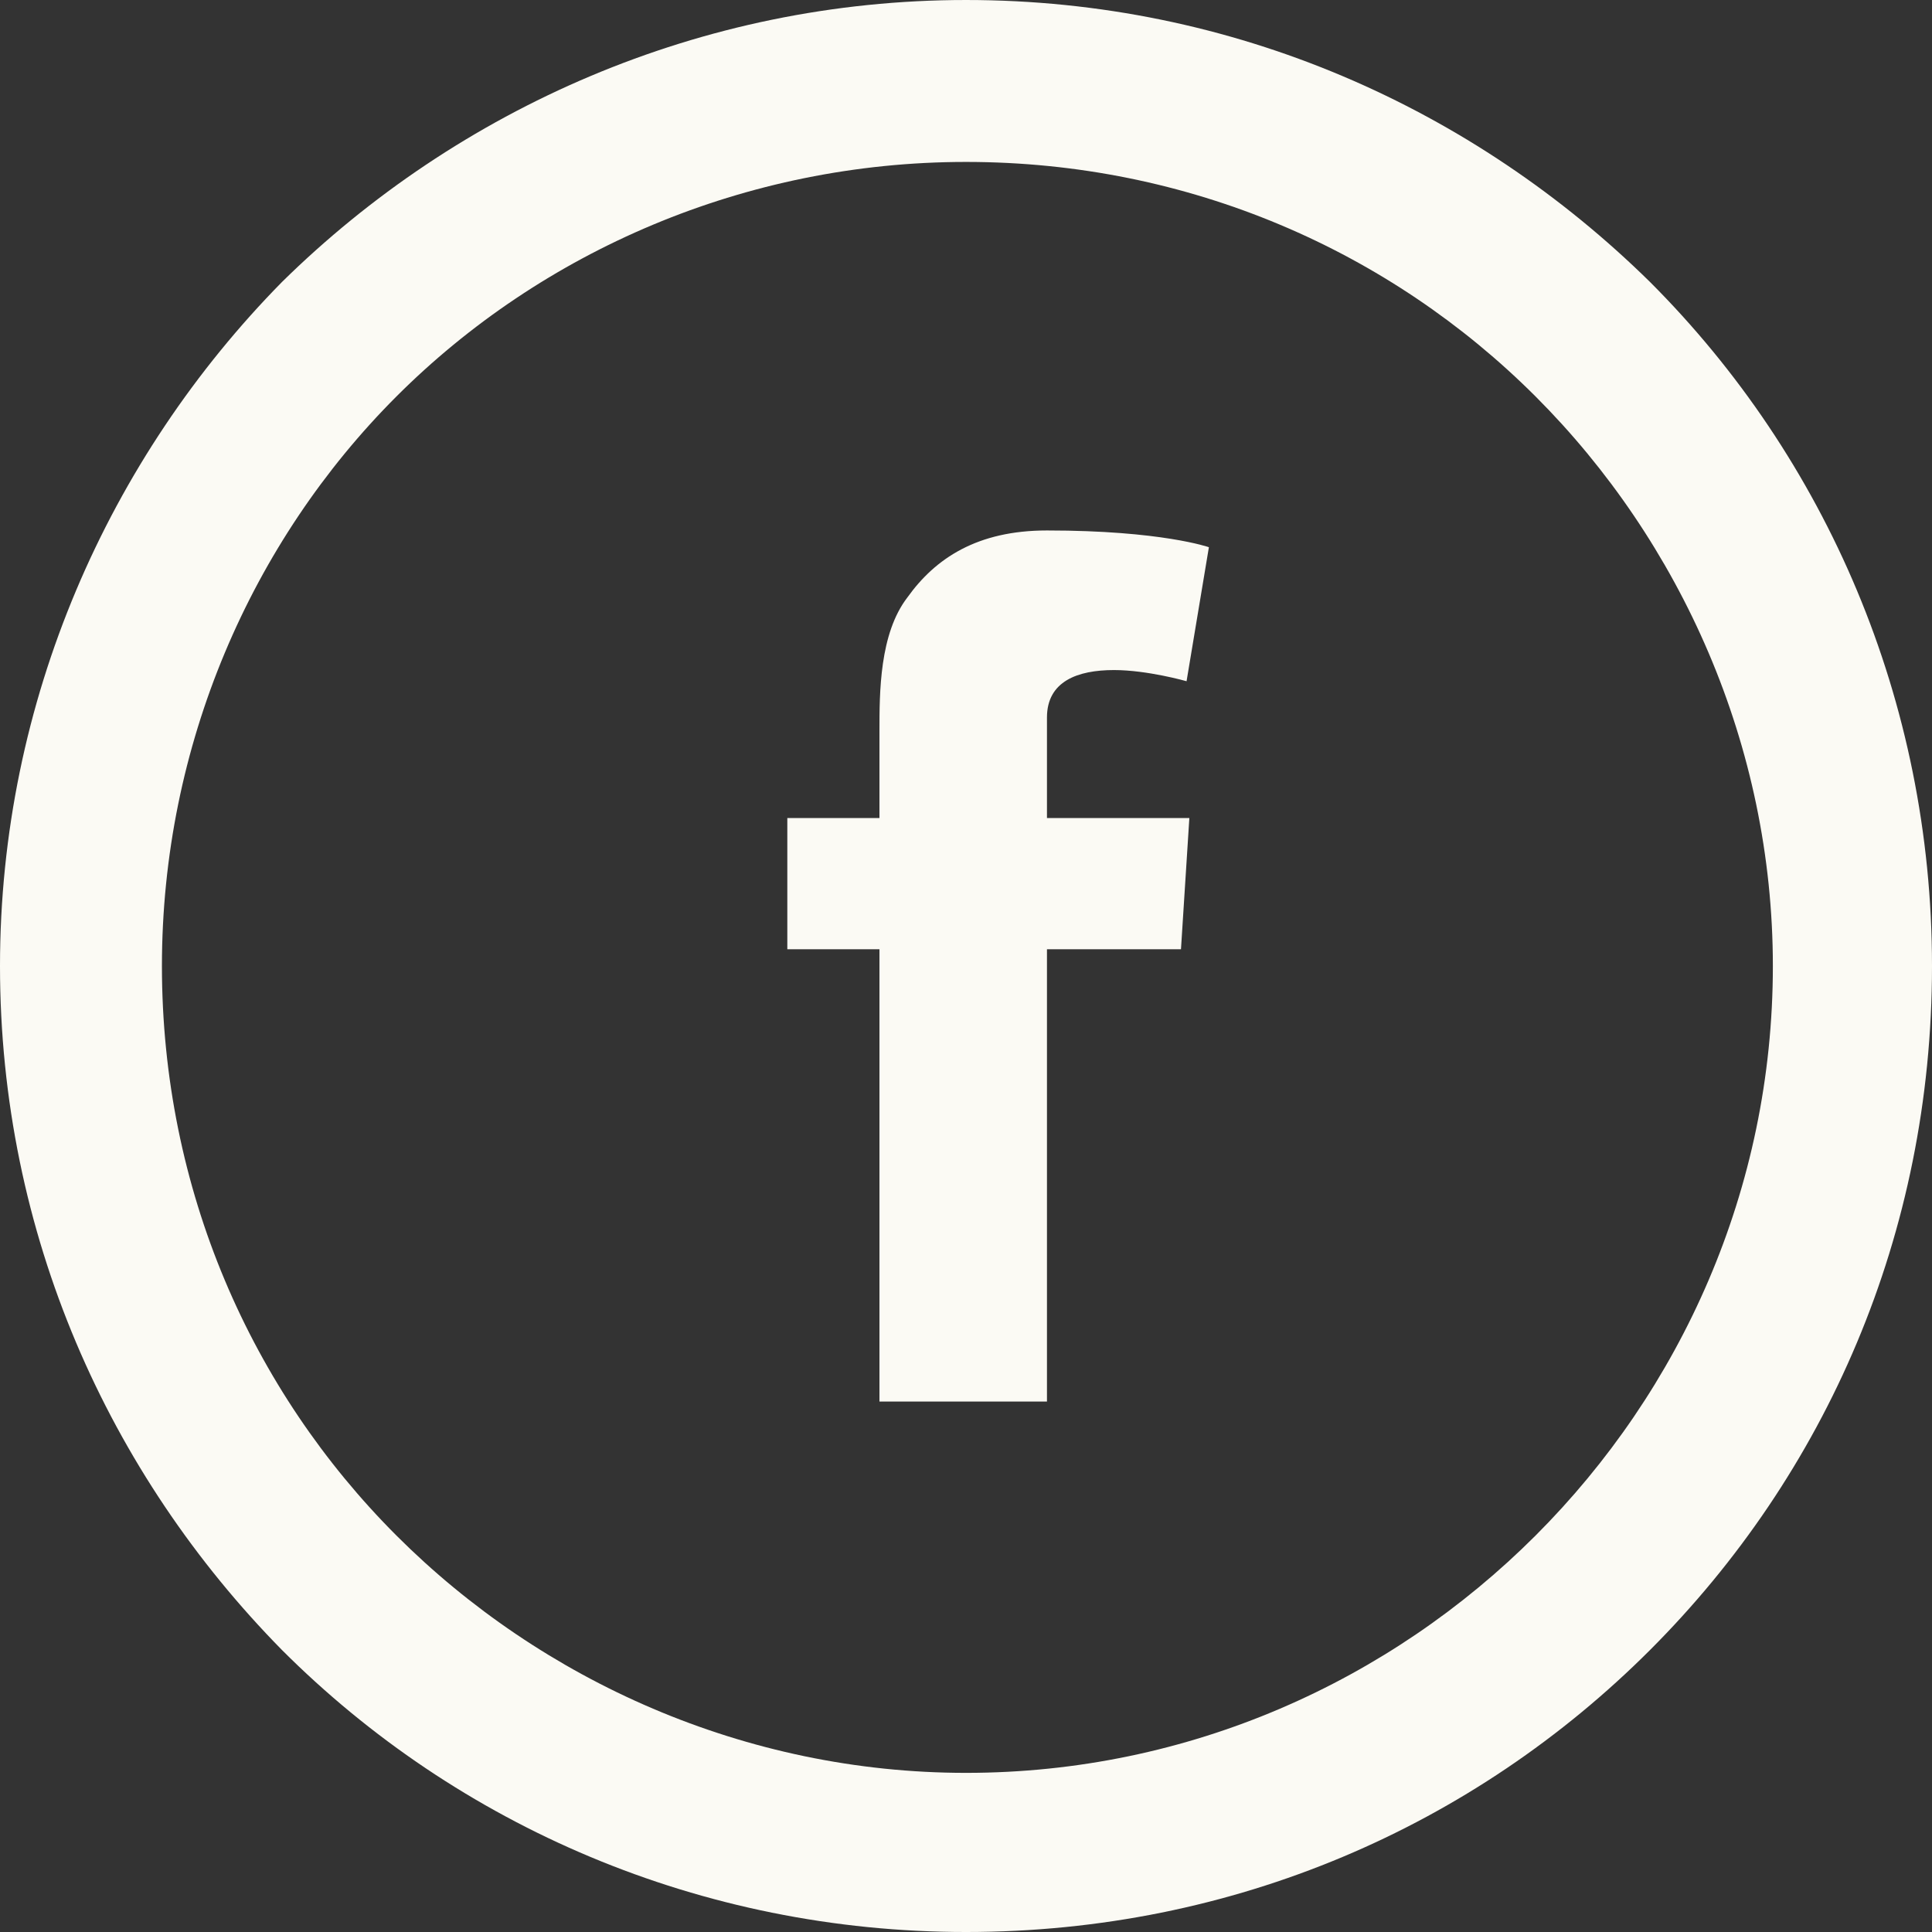
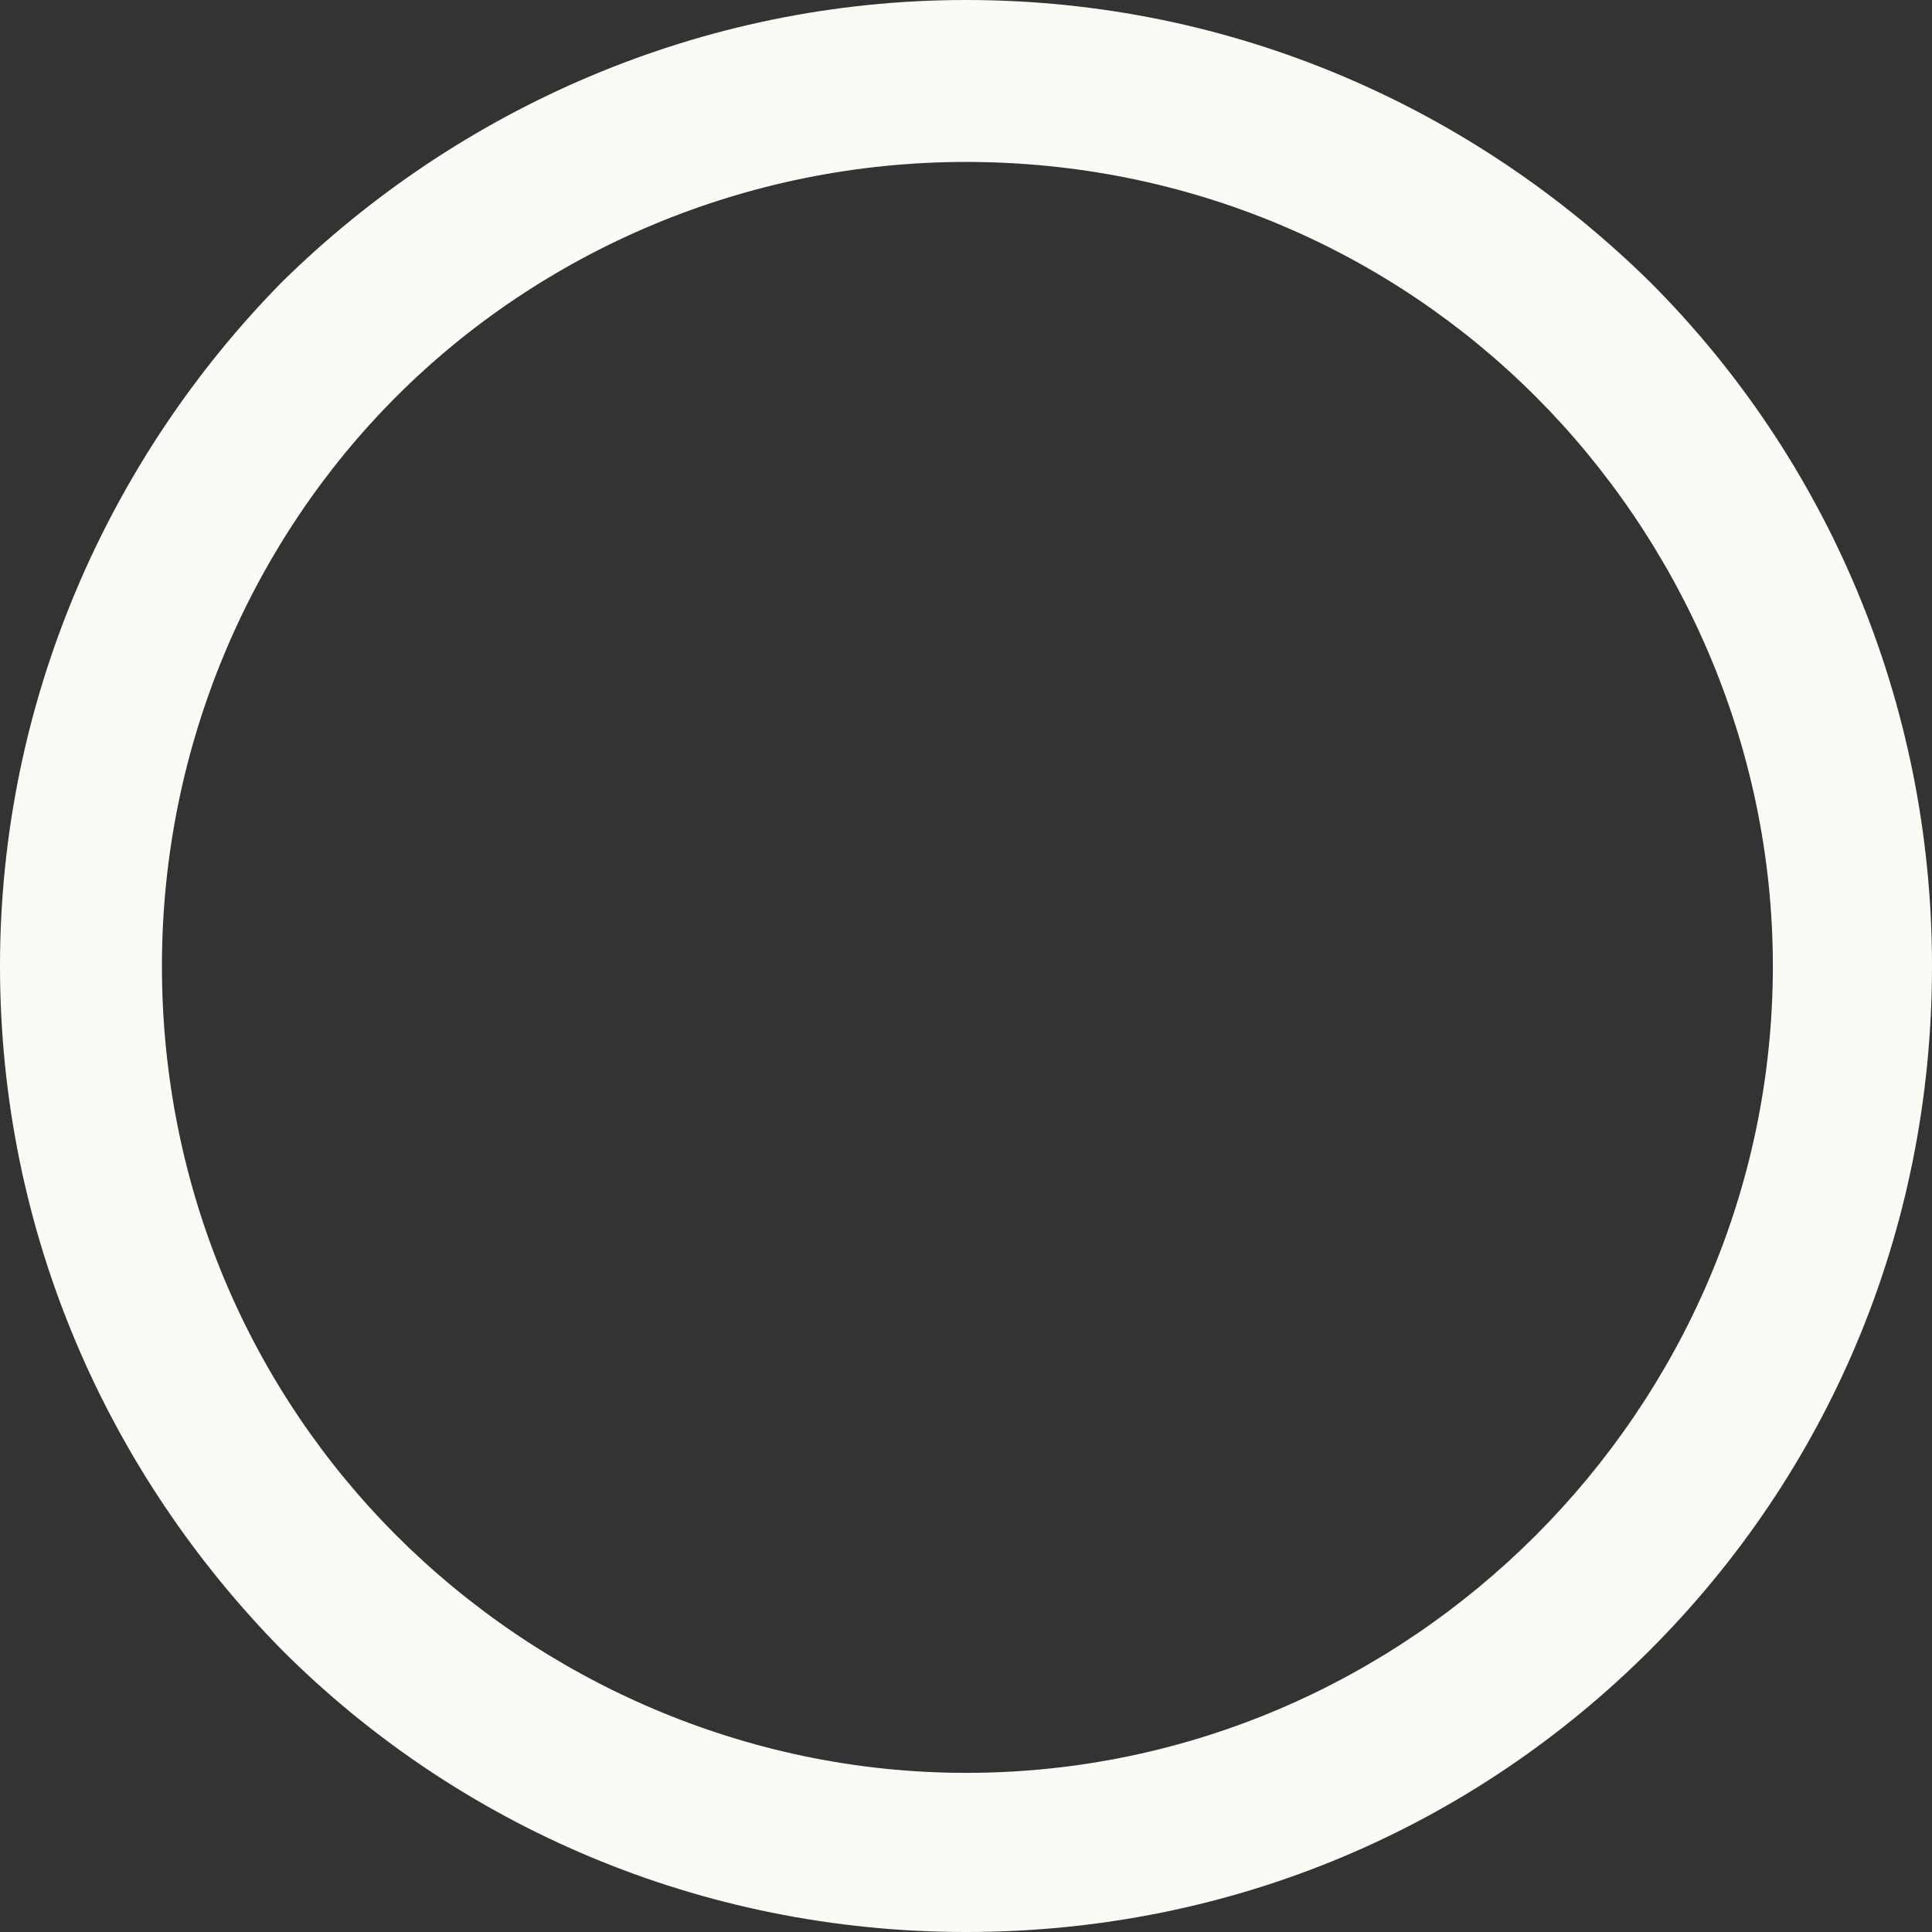
<svg xmlns="http://www.w3.org/2000/svg" xml:space="preserve" width="24px" height="24px" style="shape-rendering:geometricPrecision; text-rendering:geometricPrecision; image-rendering:optimizeQuality; fill-rule:evenodd; clip-rule:evenodd" viewBox="0 0 69.2 69.2">
  <rect x="0" y="0" width="69.2" height="69.2" fill="#333333" stroke="none" />
  <defs>
    <style type="text/css">       .fil0 {fill:#FBFAF4;fill-rule:nonzero}     </style>
  </defs>
  <g id="Plan_x0020_1">
    <path class="fil0" d="M34.6 5.8c-7.9,0 -15.2,3.2 -20.4,8.4 -5.2,5.2 -8.4,12.5 -8.4,20.4 0,8 3.2,15.2 8.4,20.4 5.2,5.2 12.5,8.5 20.4,8.5 8,0 15.2,-3.3 20.4,-8.5 5.2,-5.2 8.5,-12.4 8.5,-20.4 0,-7.9 -3.3,-15.2 -8.5,-20.4 -5.2,-5.2 -12.4,-8.4 -20.4,-8.4zm-24.5 4.3c6.3,-6.2 15,-10.1 24.5,-10.1 9.6,0 18.2,3.9 24.5,10.1 6.3,6.3 10.1,15 10.1,24.5 0,9.6 -3.8,18.2 -10.1,24.5 -6.3,6.3 -14.9,10.1 -24.5,10.1 -9.5,0 -18.2,-3.8 -24.5,-10.1 -6.2,-6.3 -10.1,-14.9 -10.1,-24.5 0,-9.5 3.9,-18.2 10.1,-24.5z" />
-     <path class="fil0" d="M28.2 29.3l3.3 0 0 -3.1c0,-1.4 0,-3.5 1,-4.8 1,-1.4 2.5,-2.4 5,-2.4 4.1,0 5.8,0.6 5.8,0.6l-0.8 4.8c0,0 -1.4,-0.4 -2.6,-0.4 -1.3,0 -2.4,0.4 -2.4,1.7l0 3.6 5.1 0 -0.3 4.7 -4.8 0 0 16.2 -6 0 0 -16.2 -3.3 0 0 -4.7 0 0z" />
  </g>
</svg>